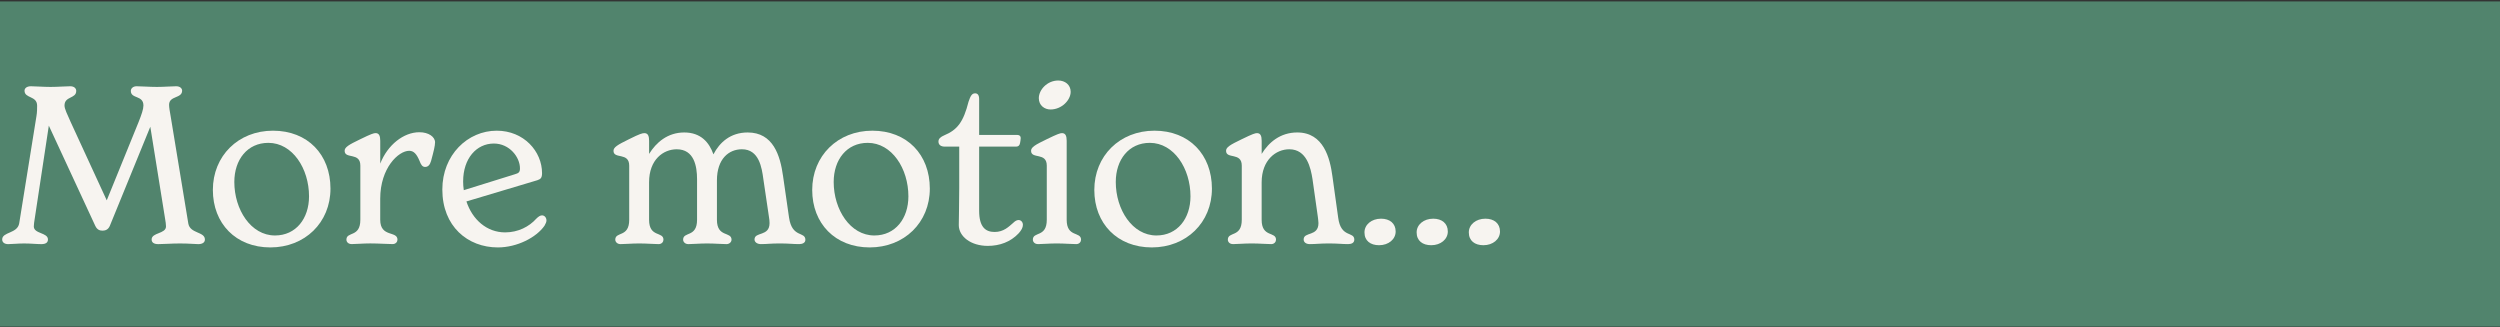
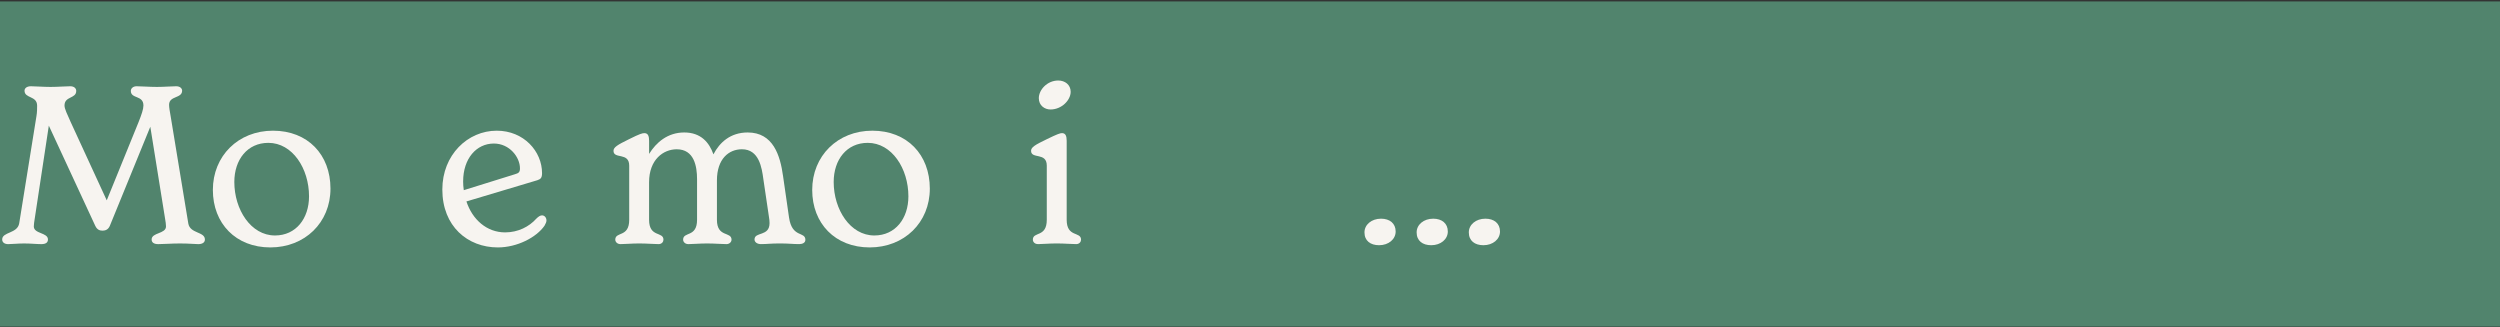
<svg xmlns="http://www.w3.org/2000/svg" id="Layer_1" version="1.1" viewBox="0 0 1198.65 156.86">
  <rect x="0" y="0" width="1198.65" height="156.86" fill="#333333" stroke="none" />
  <defs>
    <style>
      .st0 {
        fill: #f7f4f0;
      }

      .st1 {
        fill: #51846d;
      }
    </style>
  </defs>
  <g id="BG">
    <rect class="st1" y=".69" width="1198.72" height="155.9" />
  </g>
  <g id="Text">
    <g>
      <path class="st0" d="M98.25,114.82c0,1.48-1.27,2.23-3.18,2.23-1.7,0-4.24-.32-8.8-.32-4.24,0-7.63.32-10.39.32-2.01,0-3.18-.74-3.18-2.23,0-3.39,6.89-2.65,6.89-6.25,0-1.17-.21-2.23-.42-3.6l-7.1-44.2-19.4,47.49c-.74,1.8-2.12,2.33-3.5,2.33-1.48,0-2.65-.53-3.5-2.33l-22.26-48.02-6.78,44.73c-.21,1.48-.42,2.44-.42,3.6,0,3.6,6.78,2.86,6.78,6.25,0,1.48-1.06,2.23-3.18,2.23-2.23,0-4.98-.32-8.27-.32-3.07,0-5.62.32-7.63.32-1.59,0-2.86-.74-2.86-2.23,0-3.71,7.31-2.76,8.16-7.74l8.27-51.41c.32-1.8.32-3.82.32-4.98,0-4.88-6.04-3.39-6.04-7.21,0-1.06.95-2.12,3.07-2.12,2.23,0,5.72.32,9.43.32s7-.32,9.43-.32c1.91,0,2.86,1.06,2.86,2.23,0,3.82-5.62,2.44-5.62,7,0,1.59,1.27,4.13,2.97,7.95l17.28,37.52,15.26-37.52c1.48-3.71,2.33-6.25,2.33-7.95,0-5.09-6.04-3.07-6.04-7,0-1.17,1.06-2.23,2.76-2.23,2.54,0,5.83.32,9.75.32,3.6,0,6.89-.32,9.22-.32,1.91,0,2.86,1.06,2.86,2.12,0,3.82-6.25,2.33-6.25,6.78,0,1.17.32,3.18.74,5.41l8.48,51.52c.85,4.88,7.95,3.82,7.95,7.63h0Z" />
      <path class="st0" d="M102.06,91.07c0-16.32,12.19-28.41,28.83-28.41s27.56,11.45,27.56,27.77-12.3,28.2-28.83,28.2-27.56-11.45-27.56-27.56ZM148.17,94.14c0-13.36-7.95-25.65-19.5-25.65-10.07,0-16.32,8.06-16.32,18.76,0,13.25,7.95,25.65,19.5,25.65,10.07,0,16.32-8.16,16.32-18.76h0Z" />
-       <path class="st0" d="M208.59,68.28c0,1.59-.64,4.24-1.91,8.9-.53,1.8-1.38,2.86-2.86,2.86-1.38,0-2.01-1.17-2.65-2.86-1.38-3.29-2.76-4.88-4.98-4.88-5.09,0-13.89,8.16-13.89,23v10.07c0,8.59,8.27,5.19,8.27,9.54,0,.95-.74,2.12-2.33,2.12-2.65,0-6.36-.32-10.71-.32-3.71,0-6.68.32-8.9.32-1.8,0-2.54-1.17-2.54-2.12,0-4.03,6.68-.95,6.68-9.54v-25.97c0-6.57-7.53-2.97-7.53-7.1,0-1.7,1.91-2.86,7.42-5.51,5.41-2.65,6.57-2.97,7.42-2.97,1.7,0,2.23,1.38,2.23,3.71v10.92c3.5-9.01,11.24-15.05,18.76-15.05,4.45,0,7.53,2.23,7.53,4.88h0Z" />
      <path class="st0" d="M262.01,105.7c0,.64-.32,1.48-.95,2.54-3.92,5.62-13.14,10.39-22.37,10.39-14.42,0-26.61-10.07-26.61-27.77,0-16.64,12.19-28.2,26.08-28.2,13.04,0,21.73,9.96,21.73,20.35,0,2.23-.64,2.86-2.23,3.39l-34.03,10.18c2.86,8.69,9.75,14.84,18.55,14.84,6.25,0,11.55-2.76,14.95-6.57,1.06-1.06,1.91-1.59,2.76-1.59,1.17,0,2.12,1.06,2.12,2.44ZM222.05,86.94c0,1.48.11,2.86.32,4.24l24.49-7.63c1.91-.53,2.44-1.06,2.44-2.86,0-5.3-4.98-11.87-12.51-11.87-8.37,0-14.73,7.21-14.73,18.13h-.01Z" />
      <path class="st0" d="M386.14,115.03c0,1.38-1.38,2.01-2.97,2.01-2.97,0-4.98-.32-9.22-.32-4.56,0-6.15.32-9.12.32-1.8,0-3.07-.95-3.07-2.23,0-3.82,7.21-1.27,7.21-7.84,0-.85-.11-2.12-.32-3.18l-2.65-17.91c-.74-5.41-2.01-14.31-10.28-14.31-6.25,0-11.98,4.56-11.98,14.95v18.87c0,8.59,7,5.51,7,9.54,0,.95-.85,2.12-2.44,2.12-2.33,0-5.41-.32-9.33-.32-3.71,0-6.57.32-8.9.32-1.7,0-2.54-1.17-2.54-2.12,0-4.03,6.68-.95,6.68-9.54v-19.5c0-6.15-1.38-14.31-9.75-14.31-6.36,0-13.25,4.88-13.25,15.79v18.02c0,8.59,6.89,5.51,6.89,9.54,0,.95-.74,2.12-2.33,2.12-2.33,0-5.41-.32-9.33-.32-3.71,0-6.57.32-8.9.32-1.7,0-2.54-1.17-2.54-2.12,0-4.03,6.68-.95,6.68-9.54v-25.97c0-6.57-7.53-2.97-7.53-7.1,0-1.7,1.91-2.86,7.31-5.51,5.51-2.76,6.57-2.97,7.53-2.97,1.8,0,2.23,1.59,2.23,3.71v6.25c3.39-5.51,8.9-10.28,16.85-10.28s11.98,4.77,13.99,10.49c2.97-5.72,8.16-10.49,16.43-10.49,12.19,0,15.58,10.92,16.96,20.99l2.86,19.82c1.48,9.96,7.84,6.47,7.84,10.71h0Z" />
      <path class="st0" d="M389.42,91.07c0-16.32,12.19-28.41,28.83-28.41s27.56,11.45,27.56,27.77-12.3,28.2-28.83,28.2-27.56-11.45-27.56-27.56ZM435.54,94.14c0-13.36-7.95-25.65-19.5-25.65-10.07,0-16.32,8.06-16.32,18.76,0,13.25,7.95,25.65,19.5,25.65,10.07,0,16.32-8.16,16.32-18.76Z" />
-       <path class="st0" d="M490.44,107.82c0,1.27-.74,2.65-2.12,4.13-3.82,4.03-9.01,5.94-14.73,5.94-8.16,0-13.89-4.56-13.89-9.96,0-2.23.21-10.39.21-17.7v-19.93h-6.89c-1.91,0-3.07-.85-3.07-2.44,0-1.38,1.06-2.23,2.76-2.97,6.36-2.65,9.22-6.47,11.66-16.11.95-2.76,1.59-4.03,3.18-4.03,1.17,0,1.91.85,1.91,2.76v17.17h18.13c1.17,0,1.8.53,1.8,1.48,0,.74-.21,1.8-.32,2.44-.21,1.17-.85,1.7-1.91,1.7h-17.7v30.74c0,7.84,3.07,10.18,7.42,10.18s6.78-2.54,8.9-4.35c.64-.64,1.59-1.38,2.54-1.38,1.27,0,2.12,1.06,2.12,2.33h0Z" />
      <path class="st0" d="M495.21,114.92c0-4.03,6.68-.95,6.68-9.54v-25.97c0-6.57-7.53-2.97-7.53-7.1,0-1.7,1.91-2.86,7.42-5.51,5.41-2.65,6.57-2.97,7.42-2.97,1.7,0,2.23,1.38,2.23,3.71v37.84c0,8.59,6.89,5.51,6.89,9.54,0,.95-.74,2.12-2.33,2.12-2.33,0-5.51-.32-9.33-.32s-6.68.32-8.9.32c-1.8,0-2.54-1.17-2.54-2.12h-.01ZM498.07,47.08c0-4.03,4.03-8.48,9.33-8.48,3.18,0,5.94,2.01,5.94,5.41,0,4.03-4.35,8.48-9.65,8.48-2.86,0-5.62-1.91-5.62-5.41h0Z" />
-       <path class="st0" d="M524.68,91.07c0-16.32,12.19-28.41,28.83-28.41s27.56,11.45,27.56,27.77-12.3,28.2-28.83,28.2-27.56-11.45-27.56-27.56ZM570.79,94.14c0-13.36-7.95-25.65-19.5-25.65-10.07,0-16.32,8.06-16.32,18.76,0,13.25,7.95,25.65,19.5,25.65,10.07,0,16.32-8.16,16.32-18.76Z" />
-       <path class="st0" d="M649.33,114.92c0,1.48-1.27,2.12-2.97,2.12-2.76,0-4.98-.32-9.22-.32s-6.25.32-9.12.32c-1.91,0-2.97-.95-2.97-2.23,0-3.82,7.1-1.27,7.1-7.84,0-.85-.21-2.12-.32-3.18l-2.54-17.91c-.85-5.41-2.76-14.31-11.13-14.31-6.36,0-13.25,5.09-13.25,15.9v17.91c0,8.59,6.89,5.51,6.89,9.54,0,.95-.74,2.12-2.33,2.12-2.33,0-5.51-.32-9.33-.32s-6.68.32-8.9.32c-1.8,0-2.54-1.17-2.54-2.12,0-4.03,6.68-.95,6.68-9.54v-25.97c0-6.57-7.53-2.97-7.53-7.1,0-1.7,1.91-2.86,7.42-5.51,5.41-2.65,6.57-2.97,7.42-2.97,1.7,0,2.23,1.38,2.23,3.71v6.25c3.39-5.51,8.9-10.28,17.07-10.28,12.61,0,15.69,12.3,16.85,20.99l2.76,19.82c1.27,9.96,7.74,6.47,7.74,10.6h0Z" />
      <path class="st0" d="M662.16,104.85c4.13,0,7,2.23,7,6.15,0,3.71-3.39,6.57-7.95,6.57-4.13,0-7-2.12-7-6.15,0-3.71,3.39-6.57,7.95-6.57Z" />
      <path class="st0" d="M687.17,104.85c4.13,0,7,2.23,7,6.15,0,3.71-3.39,6.57-7.95,6.57-4.13,0-7-2.12-7-6.15,0-3.71,3.39-6.57,7.95-6.57Z" />
      <path class="st0" d="M712.19,104.85c4.13,0,7,2.23,7,6.15,0,3.71-3.39,6.57-7.95,6.57-4.13,0-7-2.12-7-6.15,0-3.71,3.39-6.57,7.95-6.57Z" />
    </g>
  </g>
</svg>